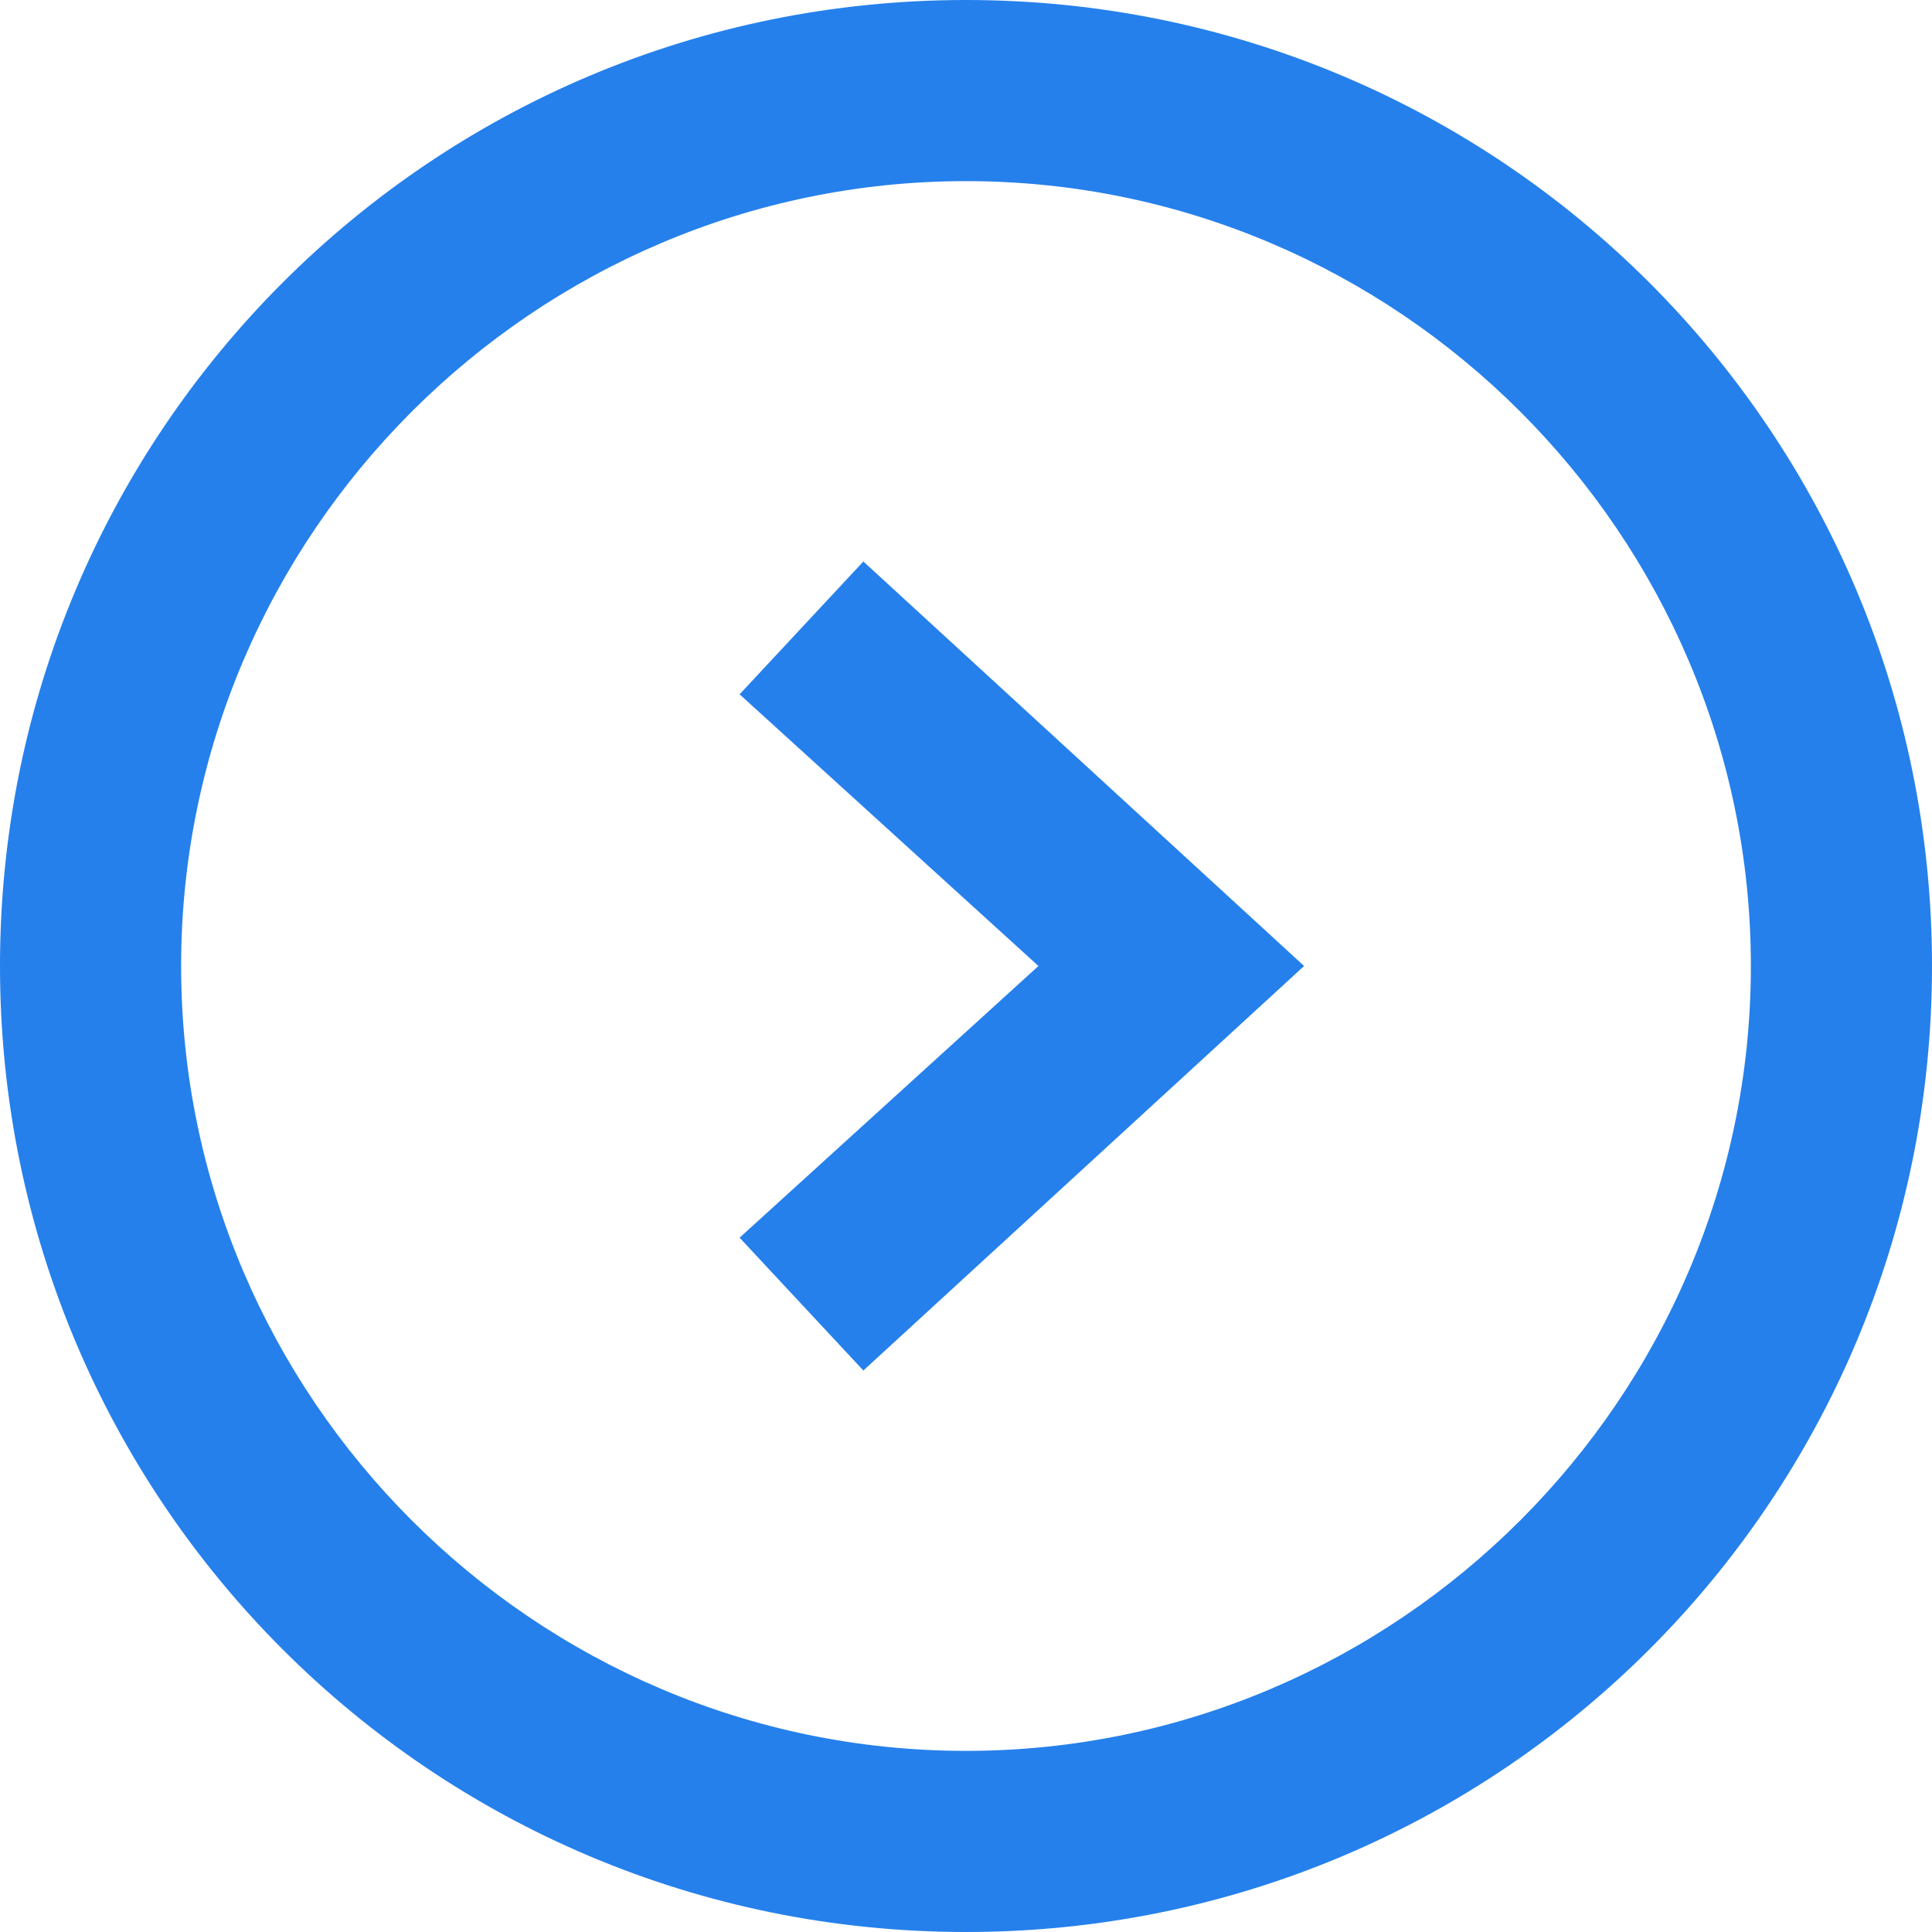
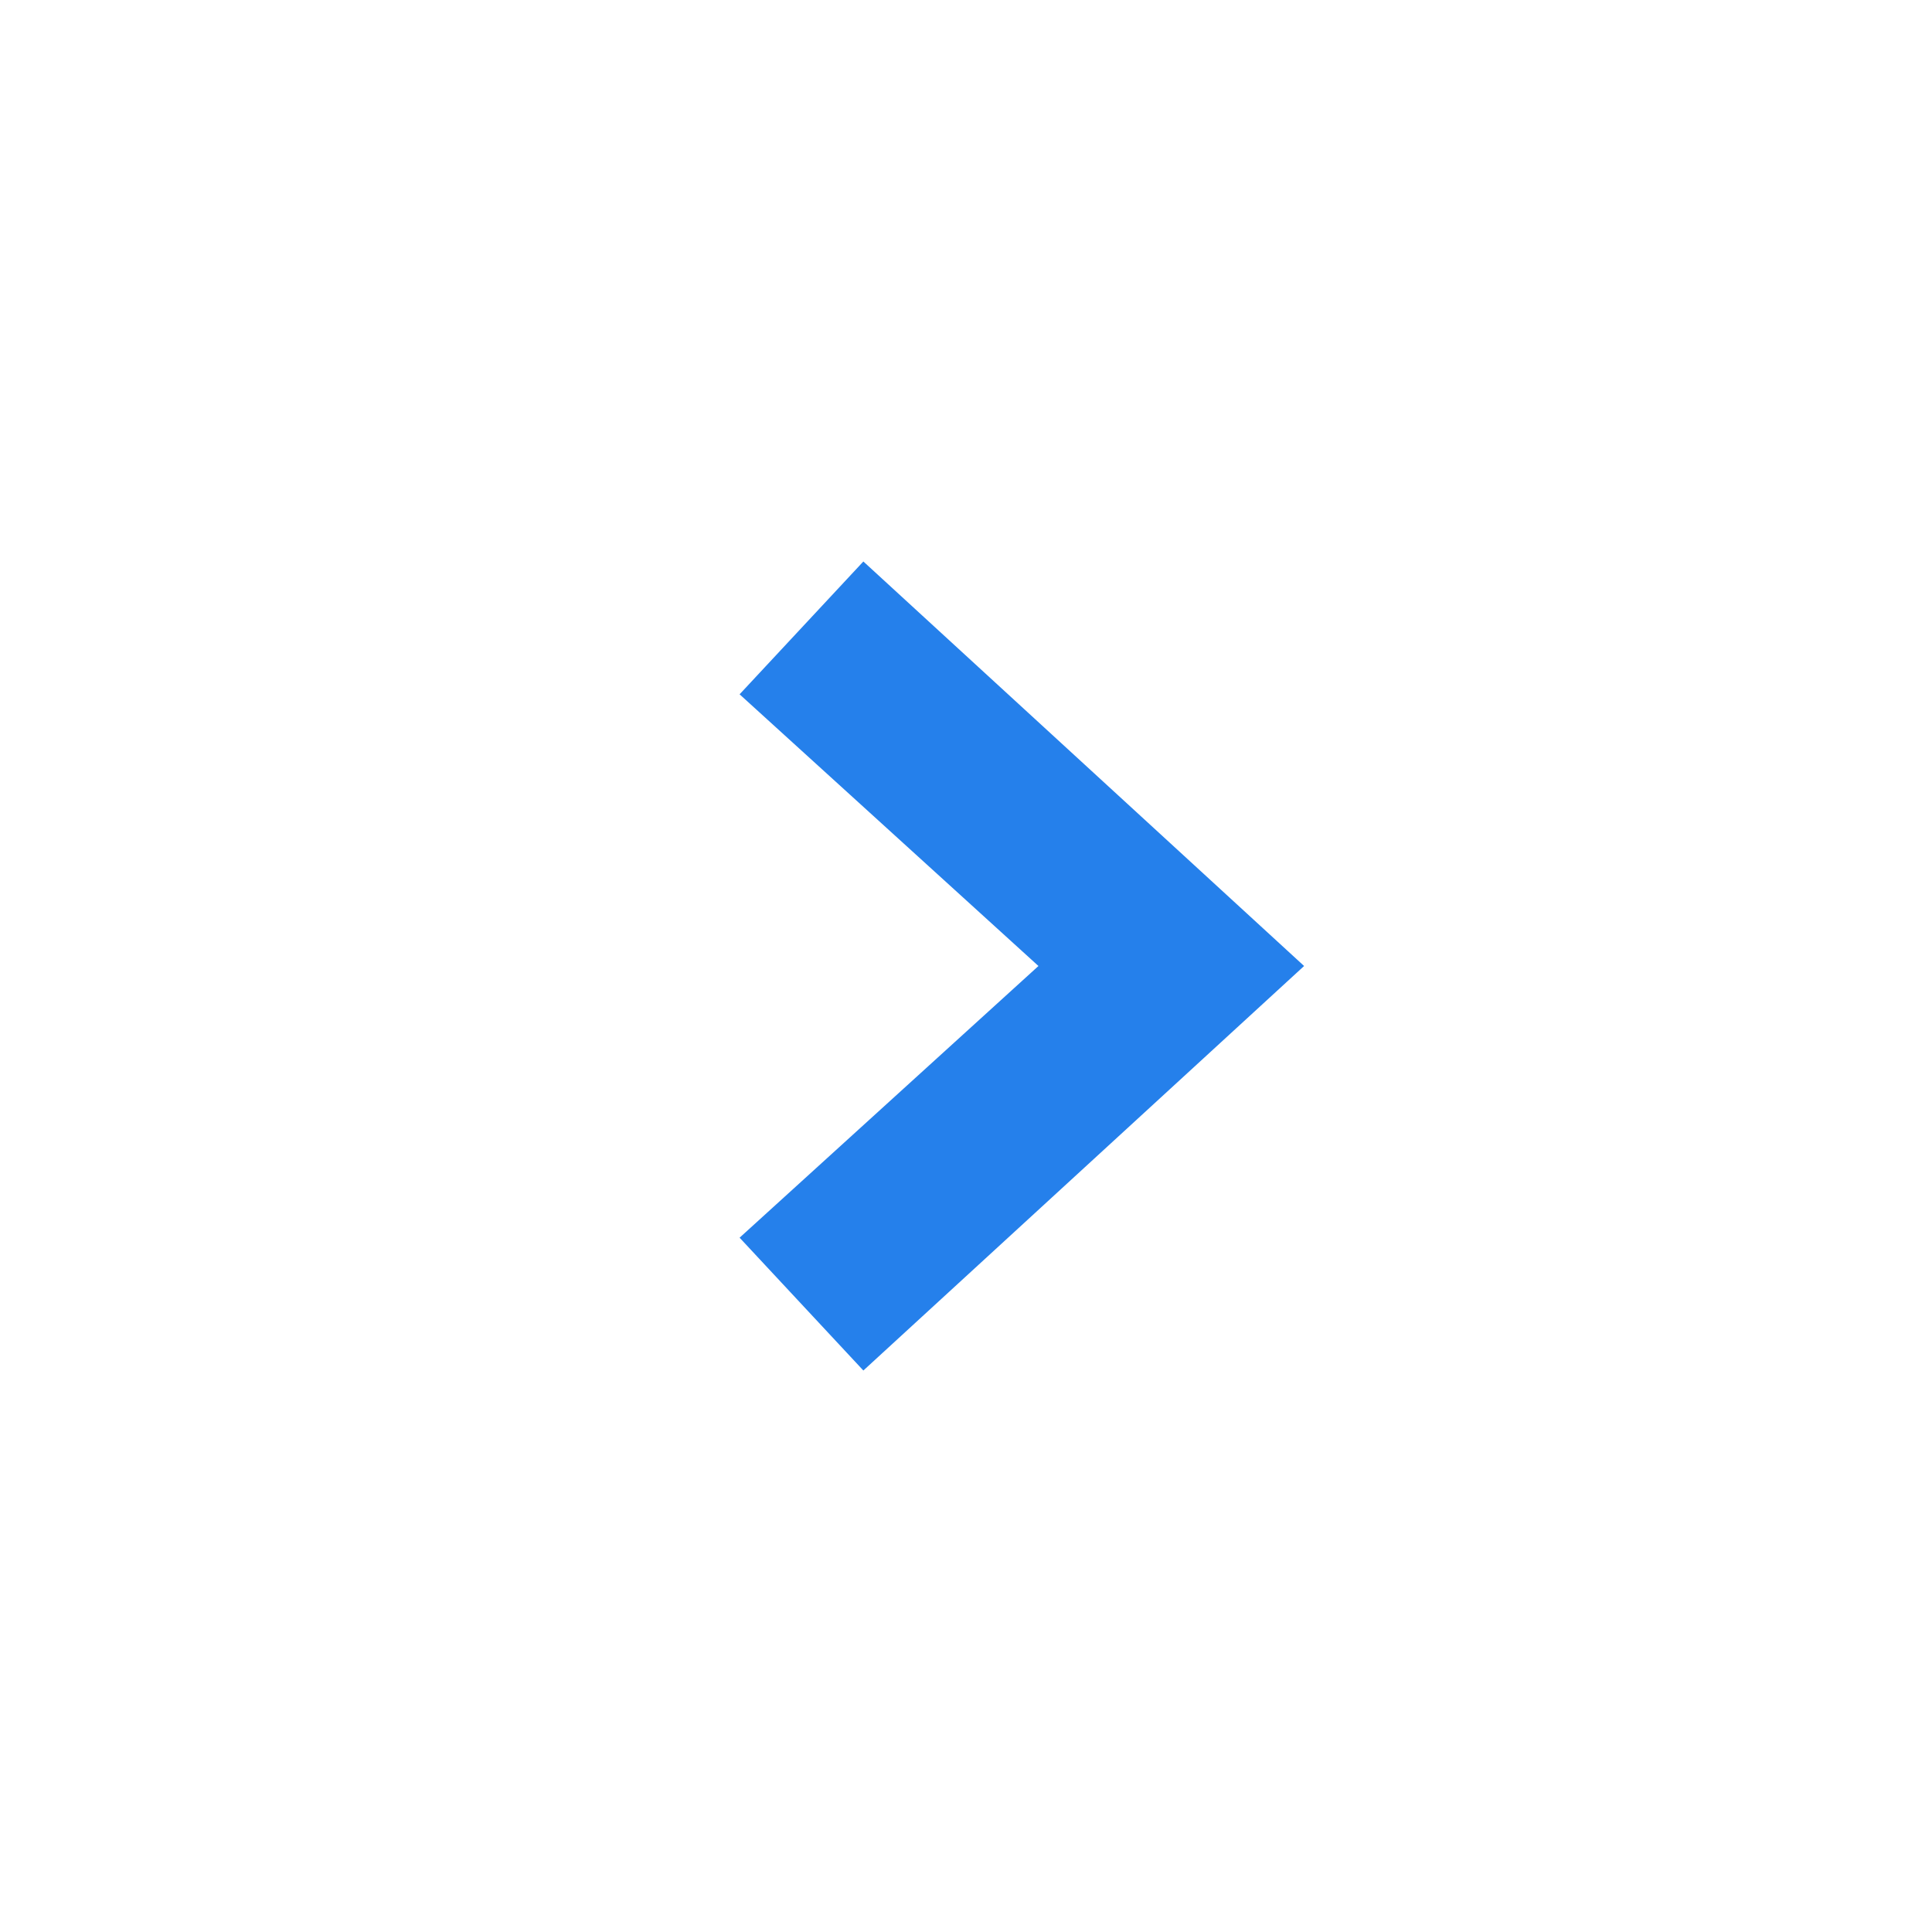
<svg xmlns="http://www.w3.org/2000/svg" version="1.1" id="Layer_1" x="0px" y="0px" width="64px" height="64px" viewBox="0 0 64 64" style="enable-background:new 0 0 64 64;" xml:space="preserve">
  <style type="text/css">
	.st0{fill:#2580EB;}
</style>
  <polygon class="st0" points="28.6,45.4 24.5,41 34.4,32 24.5,23 28.6,18.6 43.2,32 " />
-   <path class="st0" d="M32,6c14.3,0,26,11.7,26,26S46.3,58,32,58S6,46.3,6,32S17.7,6,32,6 M32,0C14.3,0,0,14.3,0,32s14.3,32,32,32  s32-14.3,32-32S49.7,0,32,0L32,0z" />
</svg>